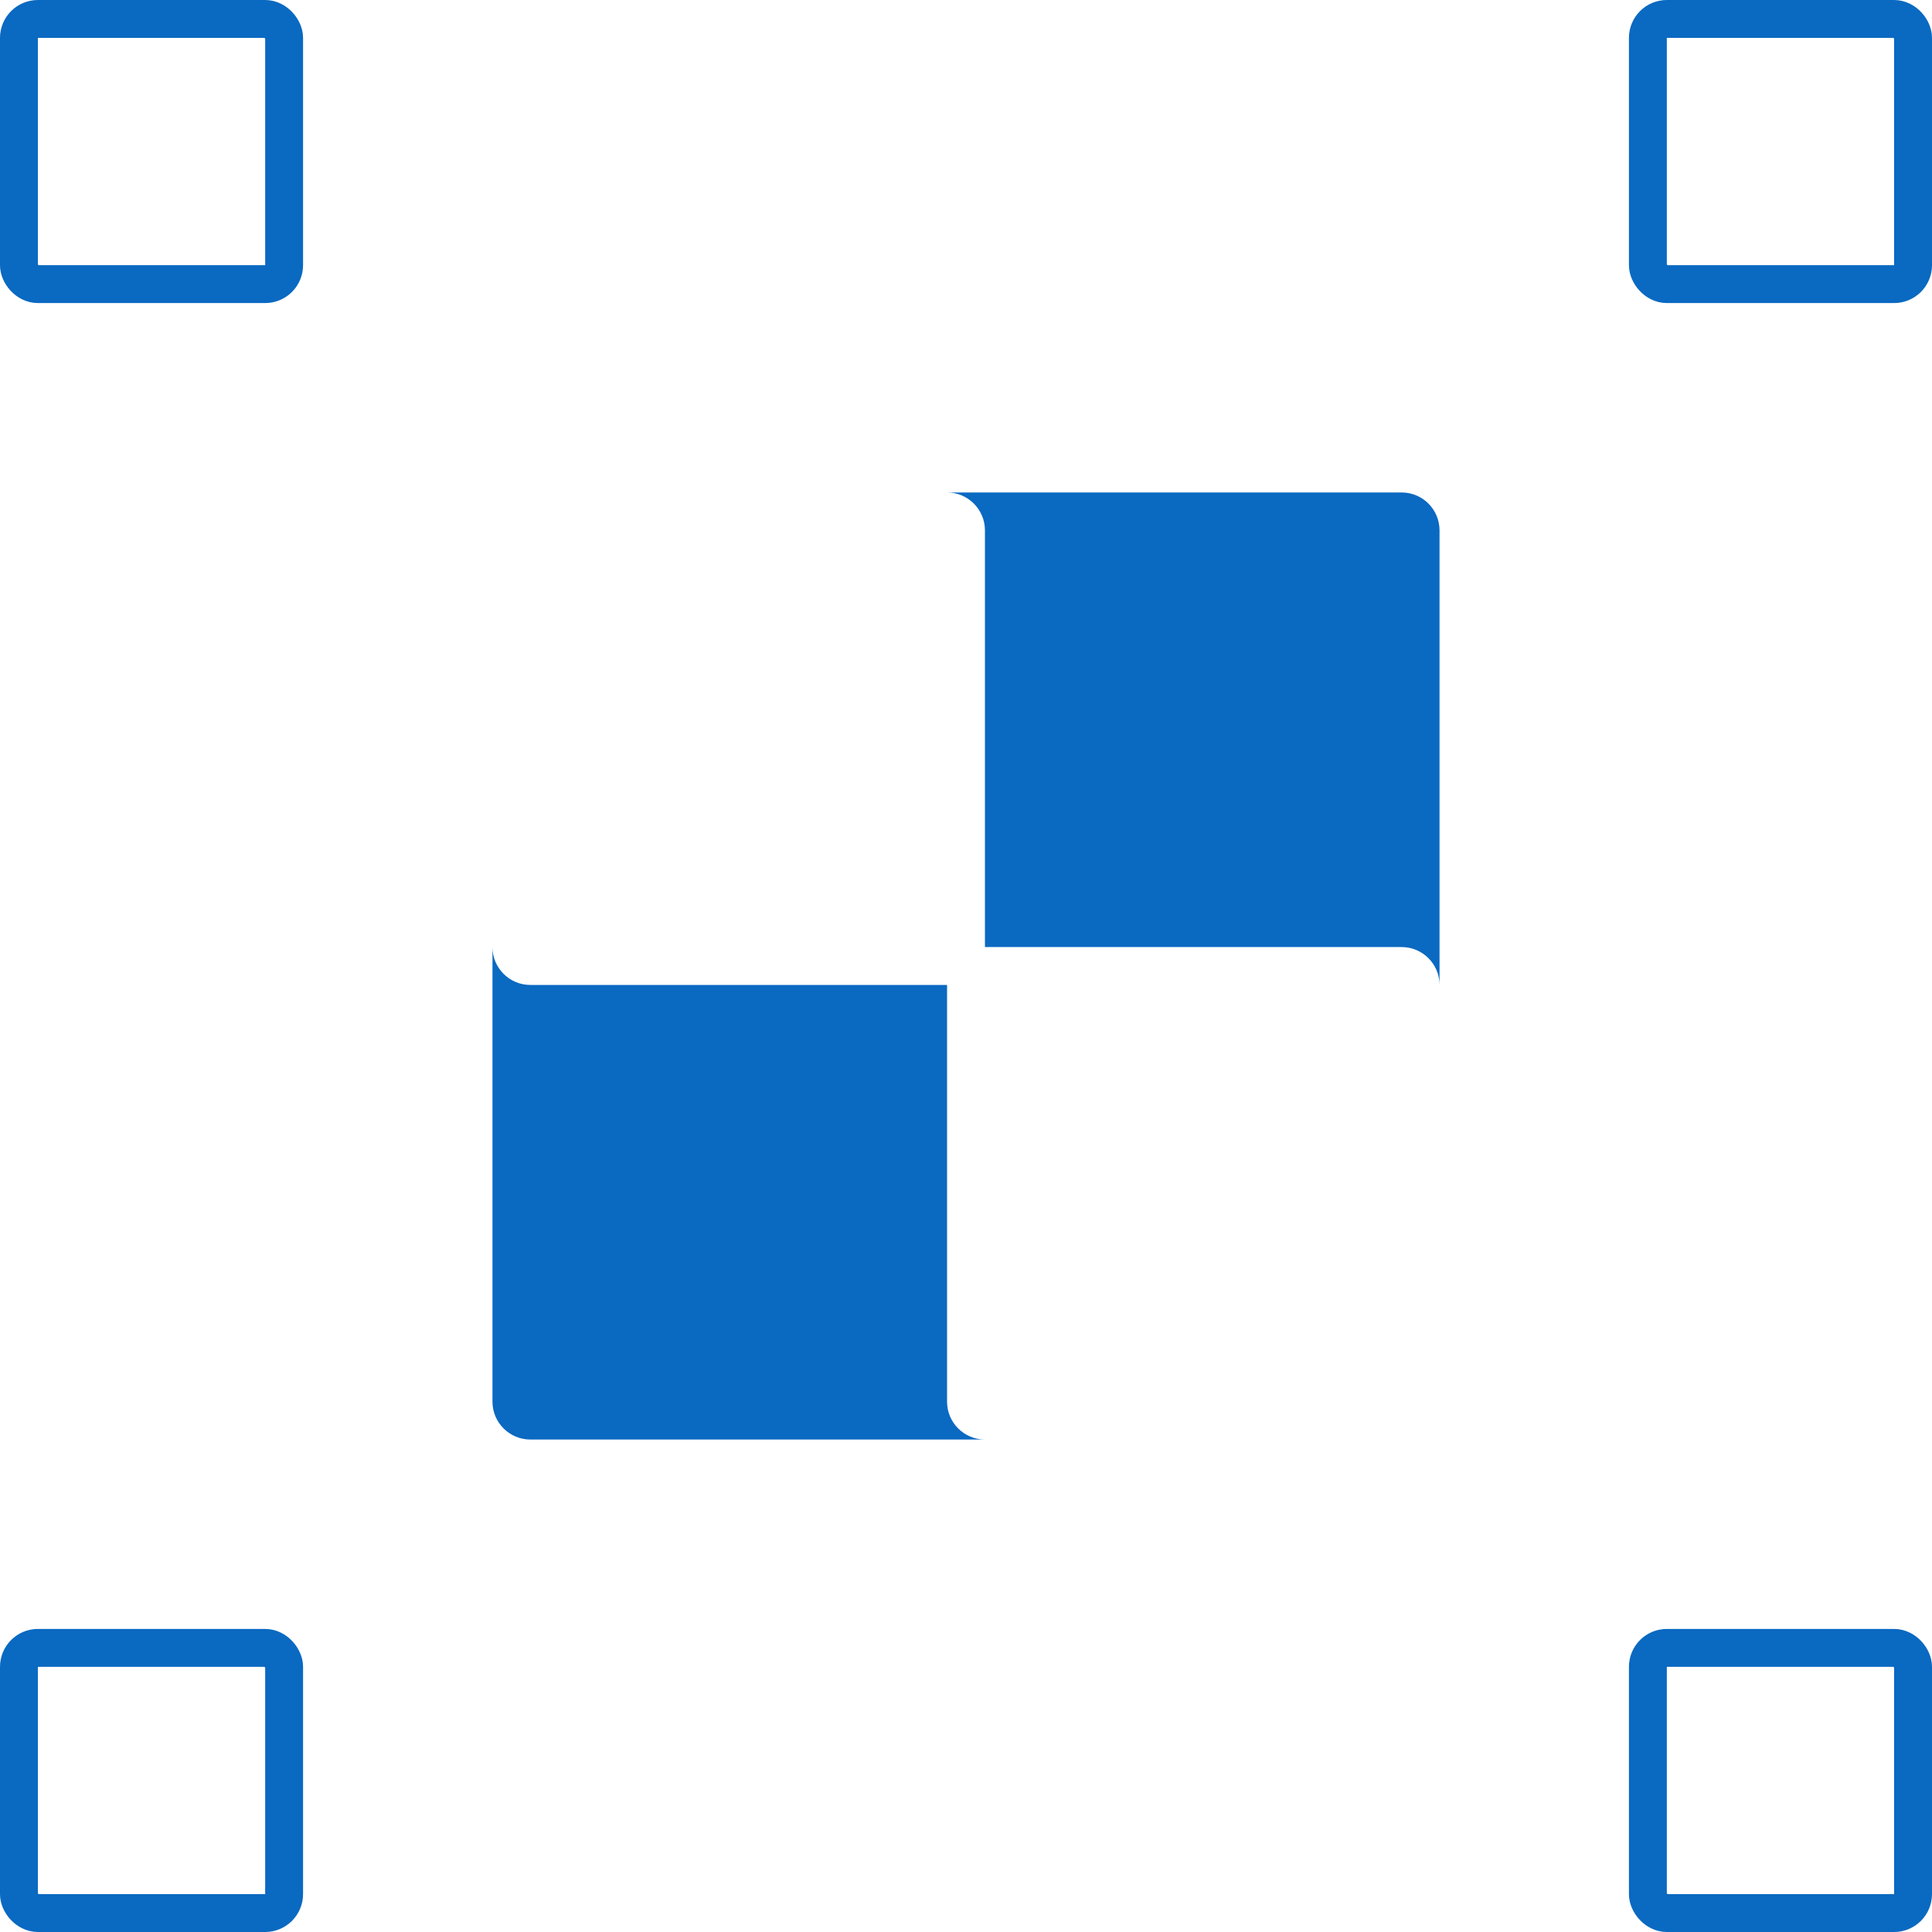
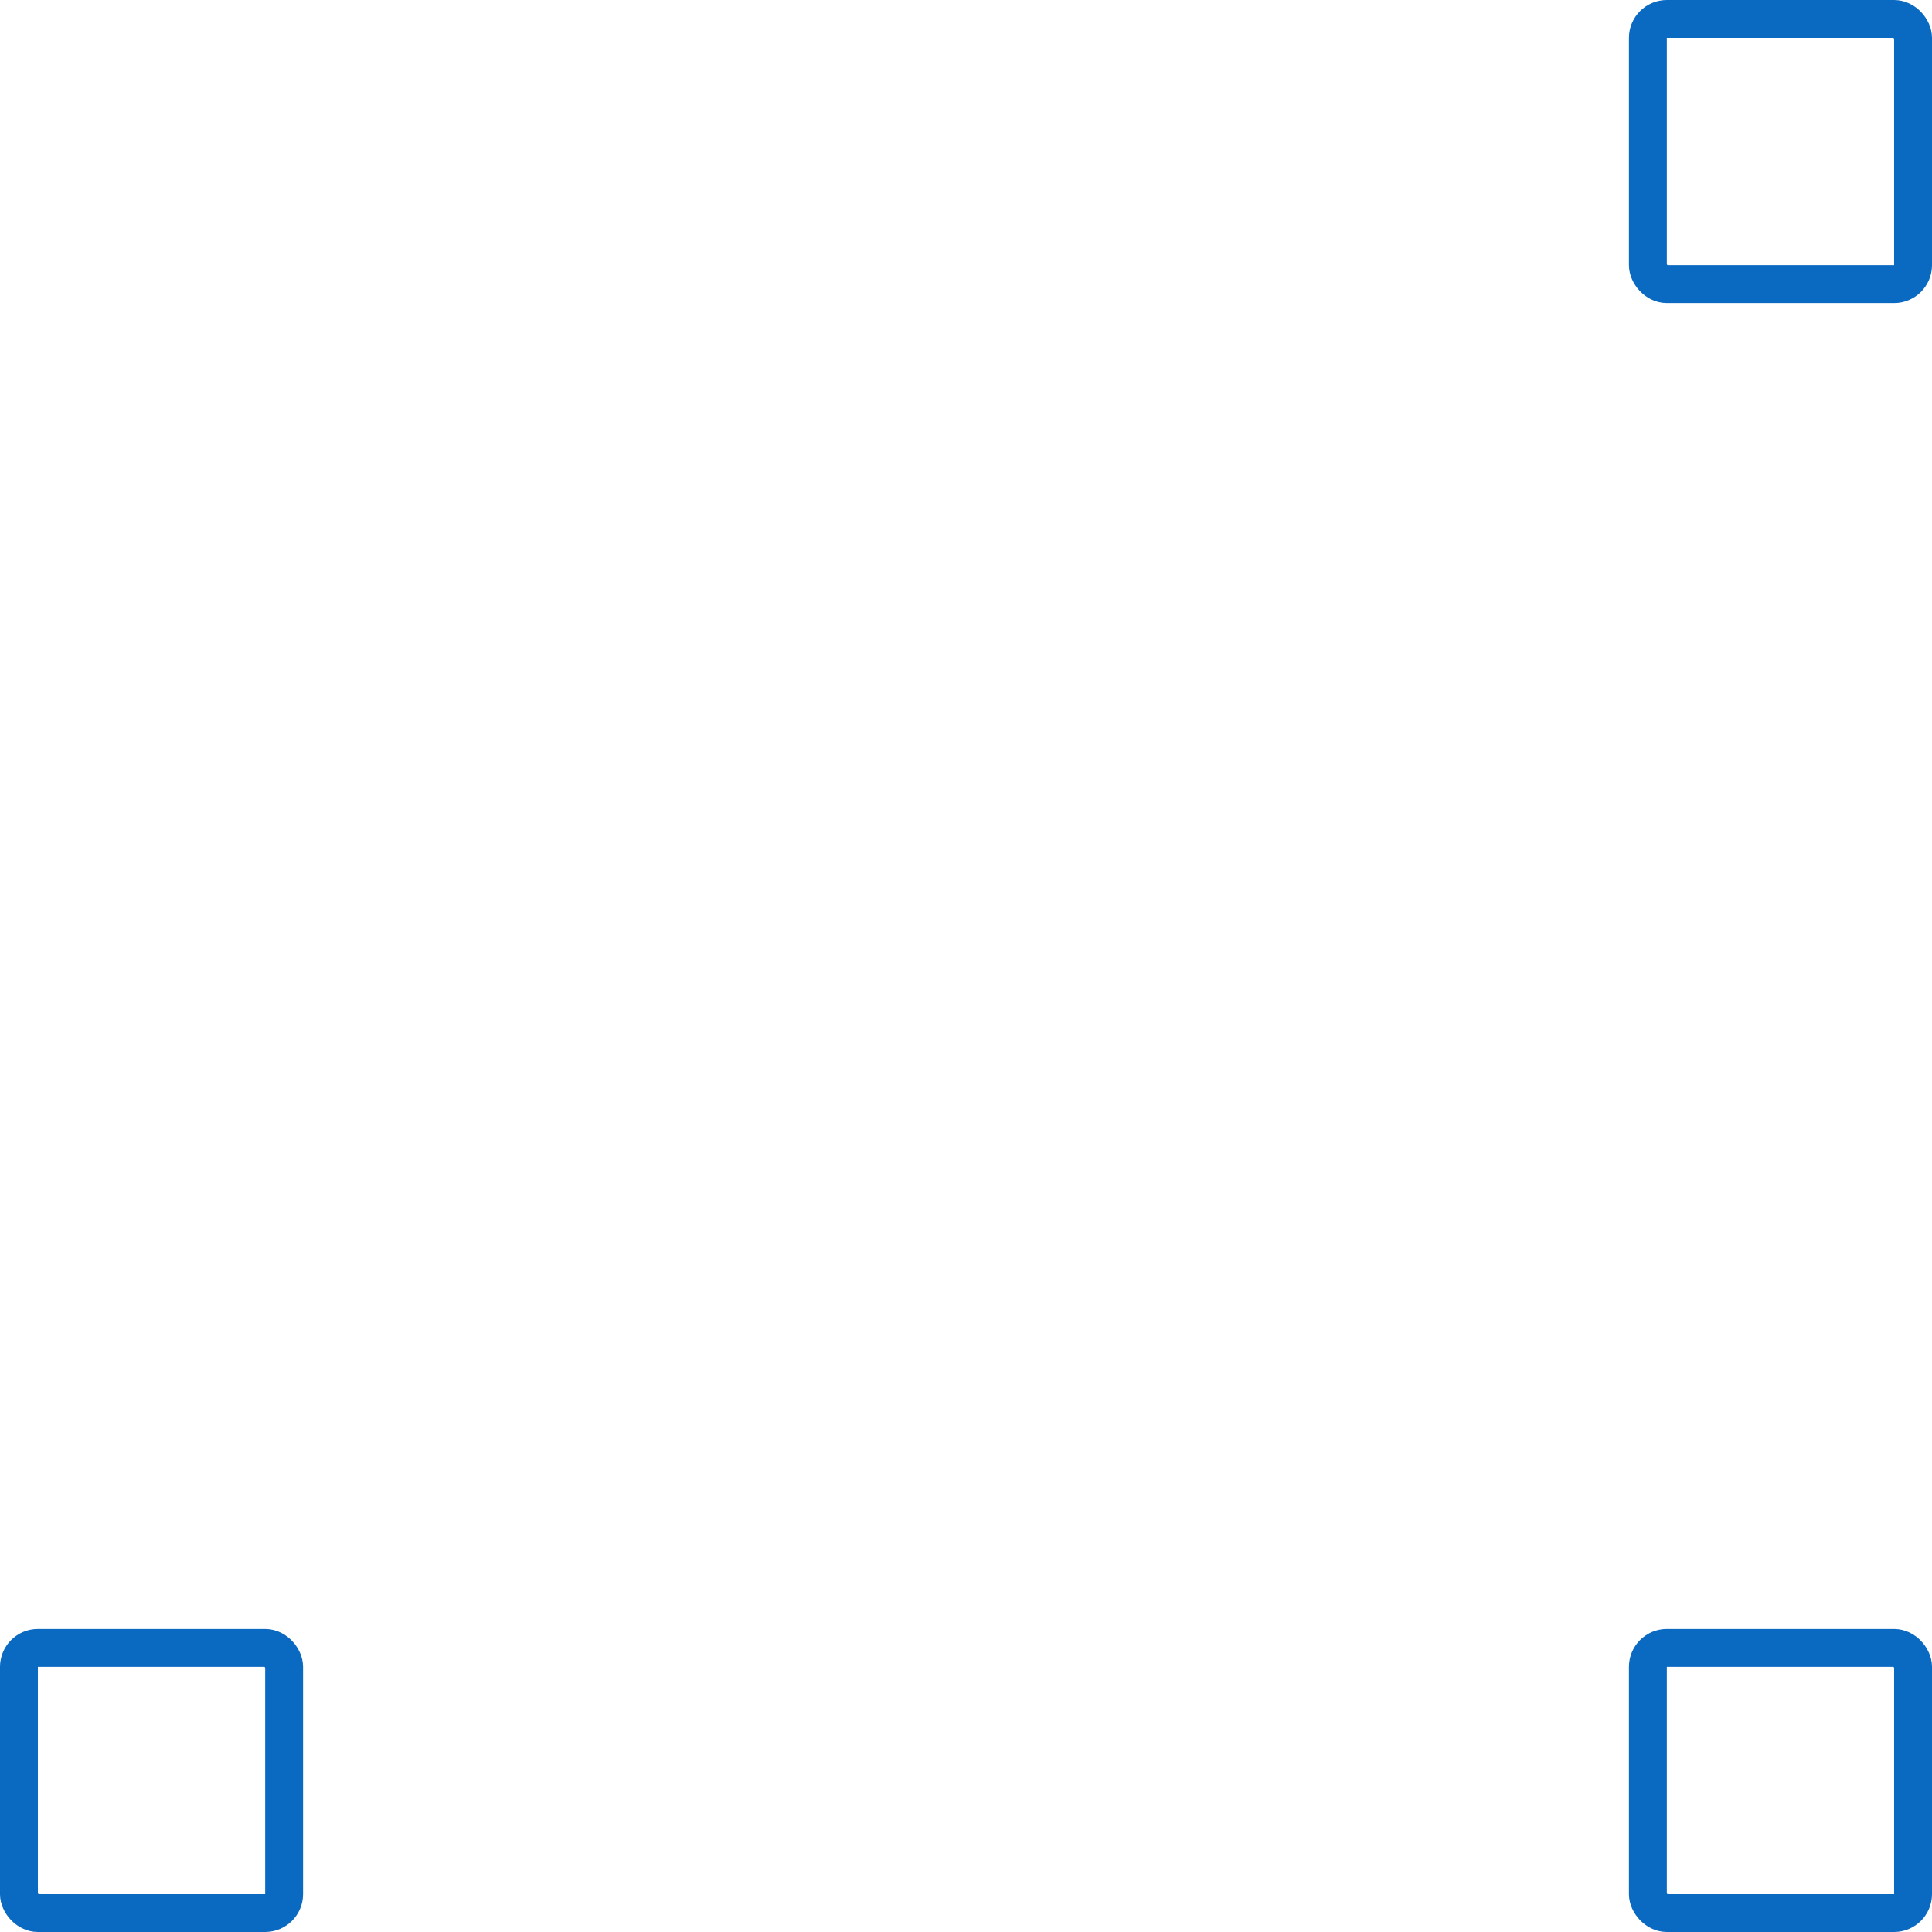
<svg xmlns="http://www.w3.org/2000/svg" width="51" height="51" viewBox="0 0 51 51" fill="none">
-   <rect x="0.5" y="0.5" width="7" height="7" rx="0.5" stroke="#0A69C1" />
  <rect x="0.5" y="43.5" width="7" height="7" rx="0.5" stroke="#0A69C1" />
  <rect x="43.5" y="43.5" width="7" height="7" rx="0.5" stroke="#0A69C1" />
  <rect x="43.5" y="0.5" width="7" height="7" rx="0.5" stroke="#0A69C1" />
-   <path fill-rule="evenodd" clip-rule="evenodd" d="M13 37V25C13 25.552 13.448 26 14 26H25V37C25 37.552 25.448 38 26 38H14C13.448 38 13 37.552 13 37ZM38 26V14C38 13.448 37.552 13 37 13H25C25.552 13 26 13.448 26 14V25H37C37.552 25 38 25.448 38 26Z" fill="#0A69C1" />
</svg>